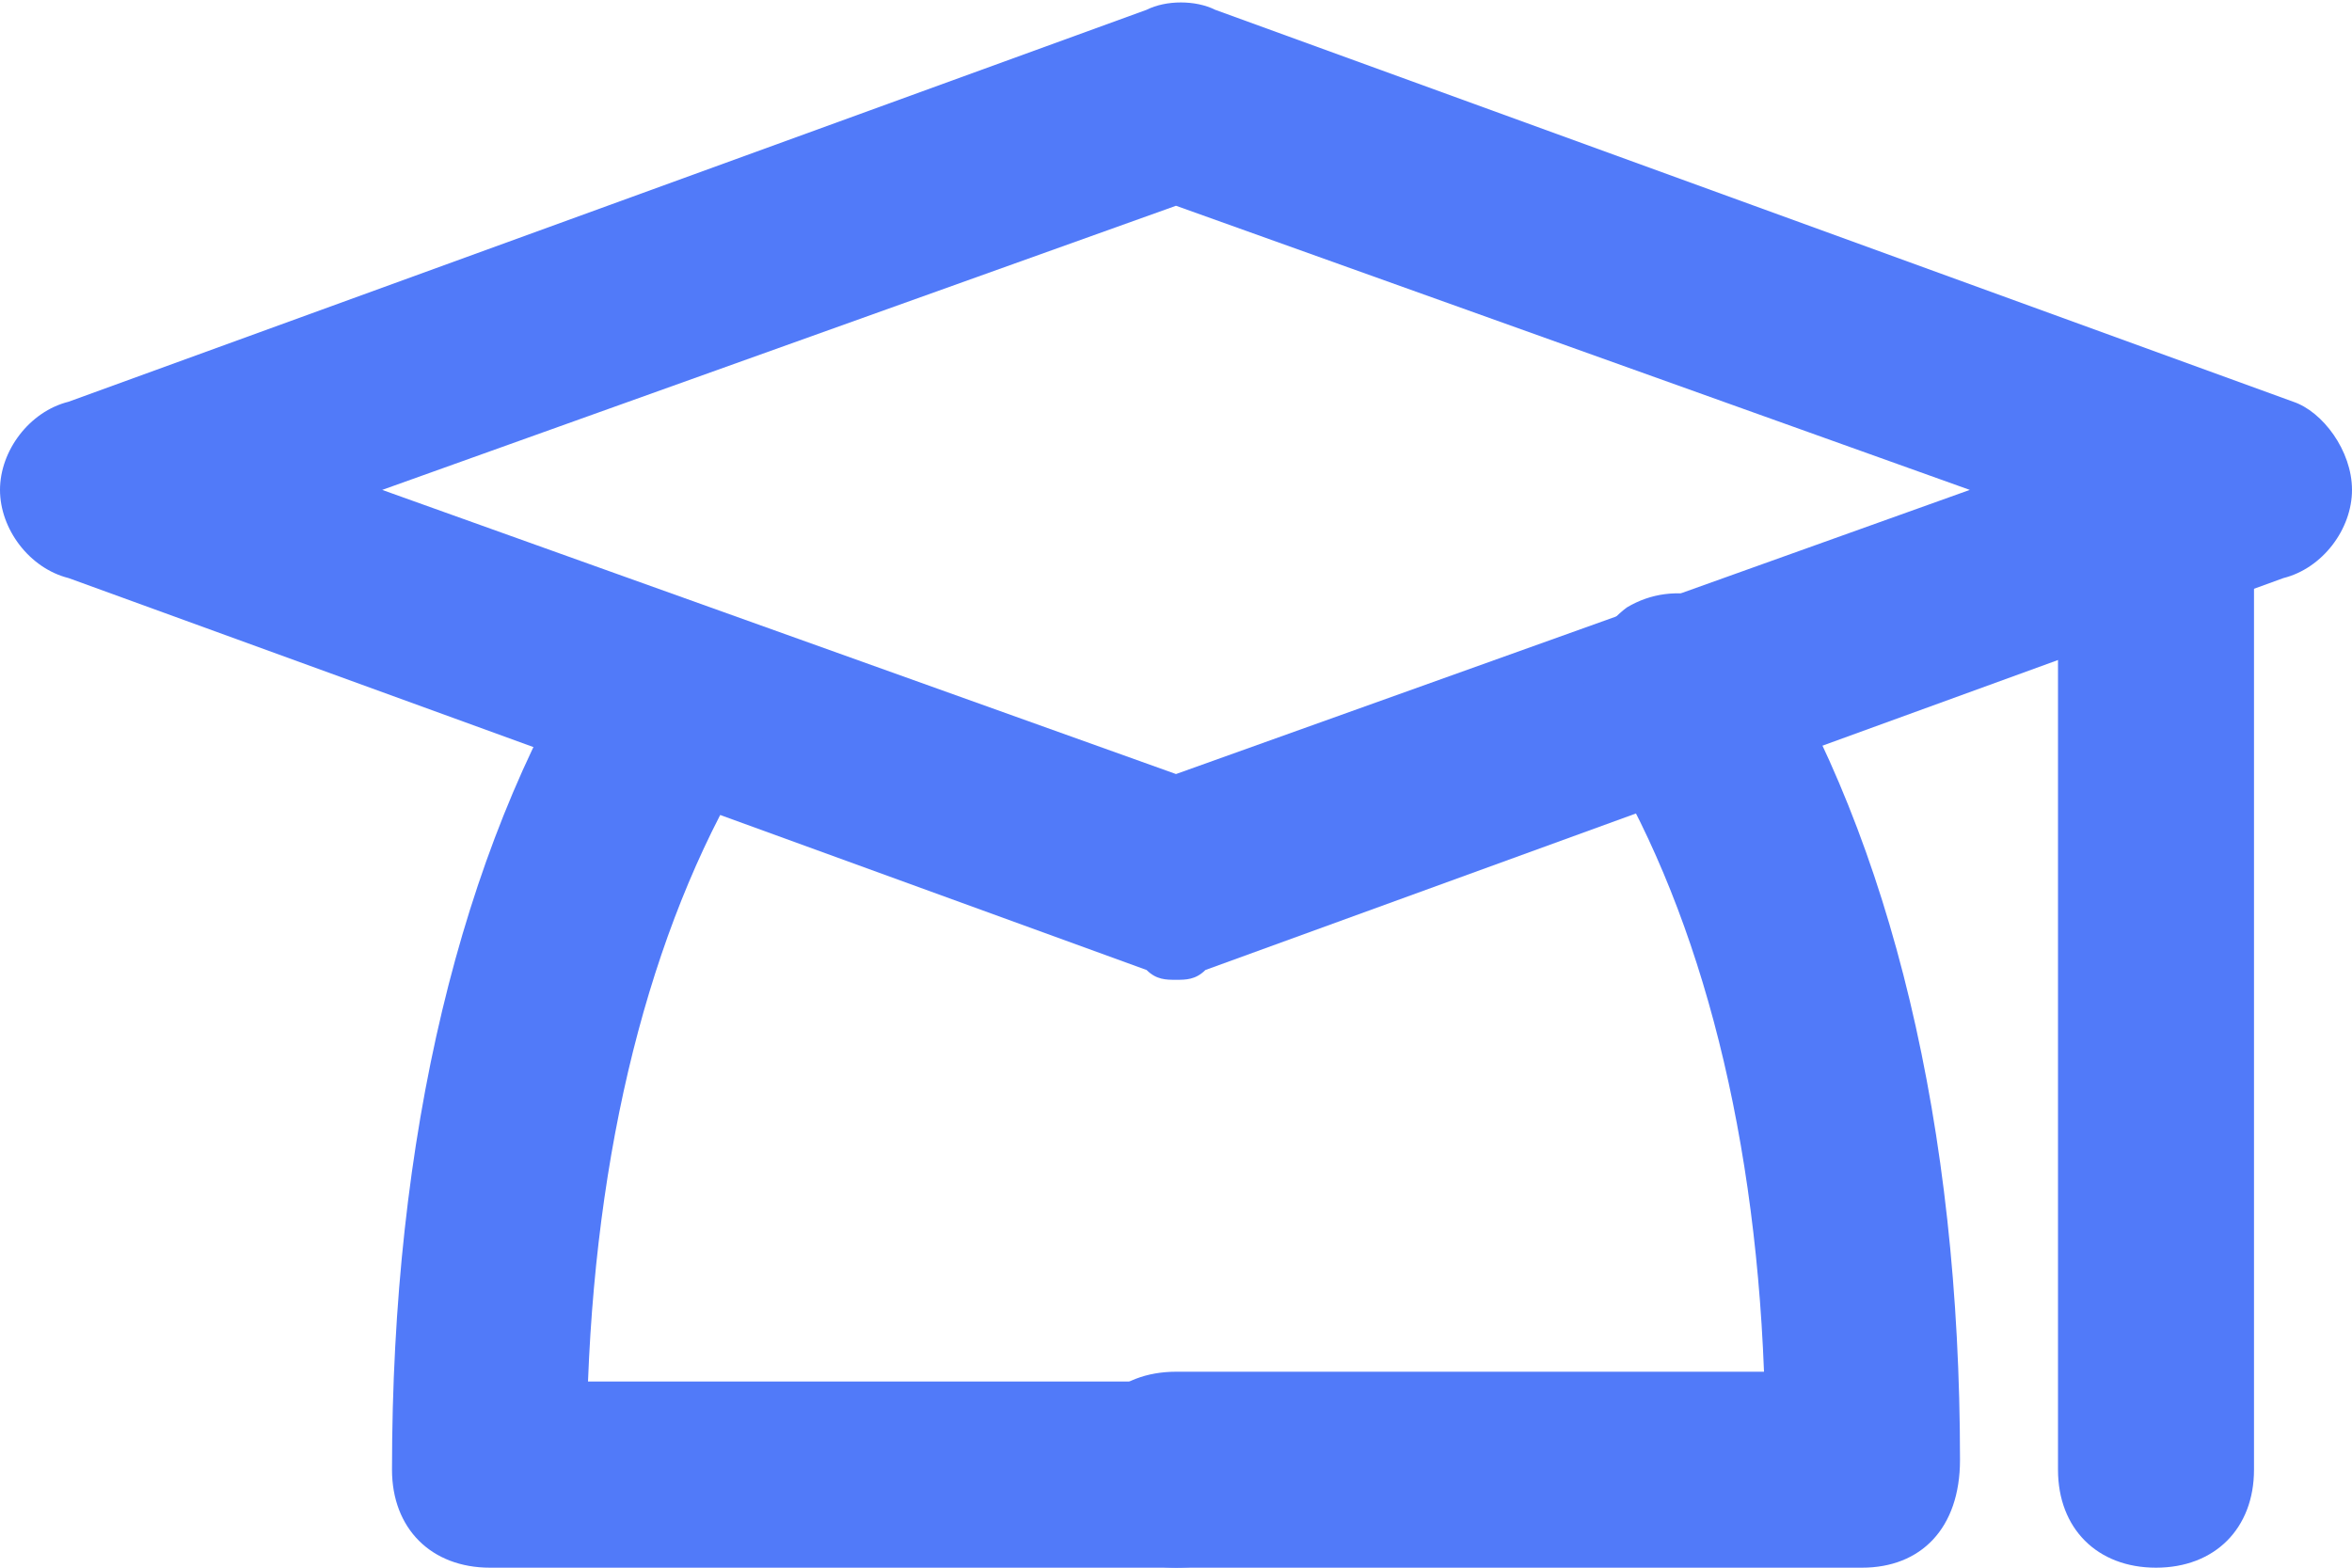
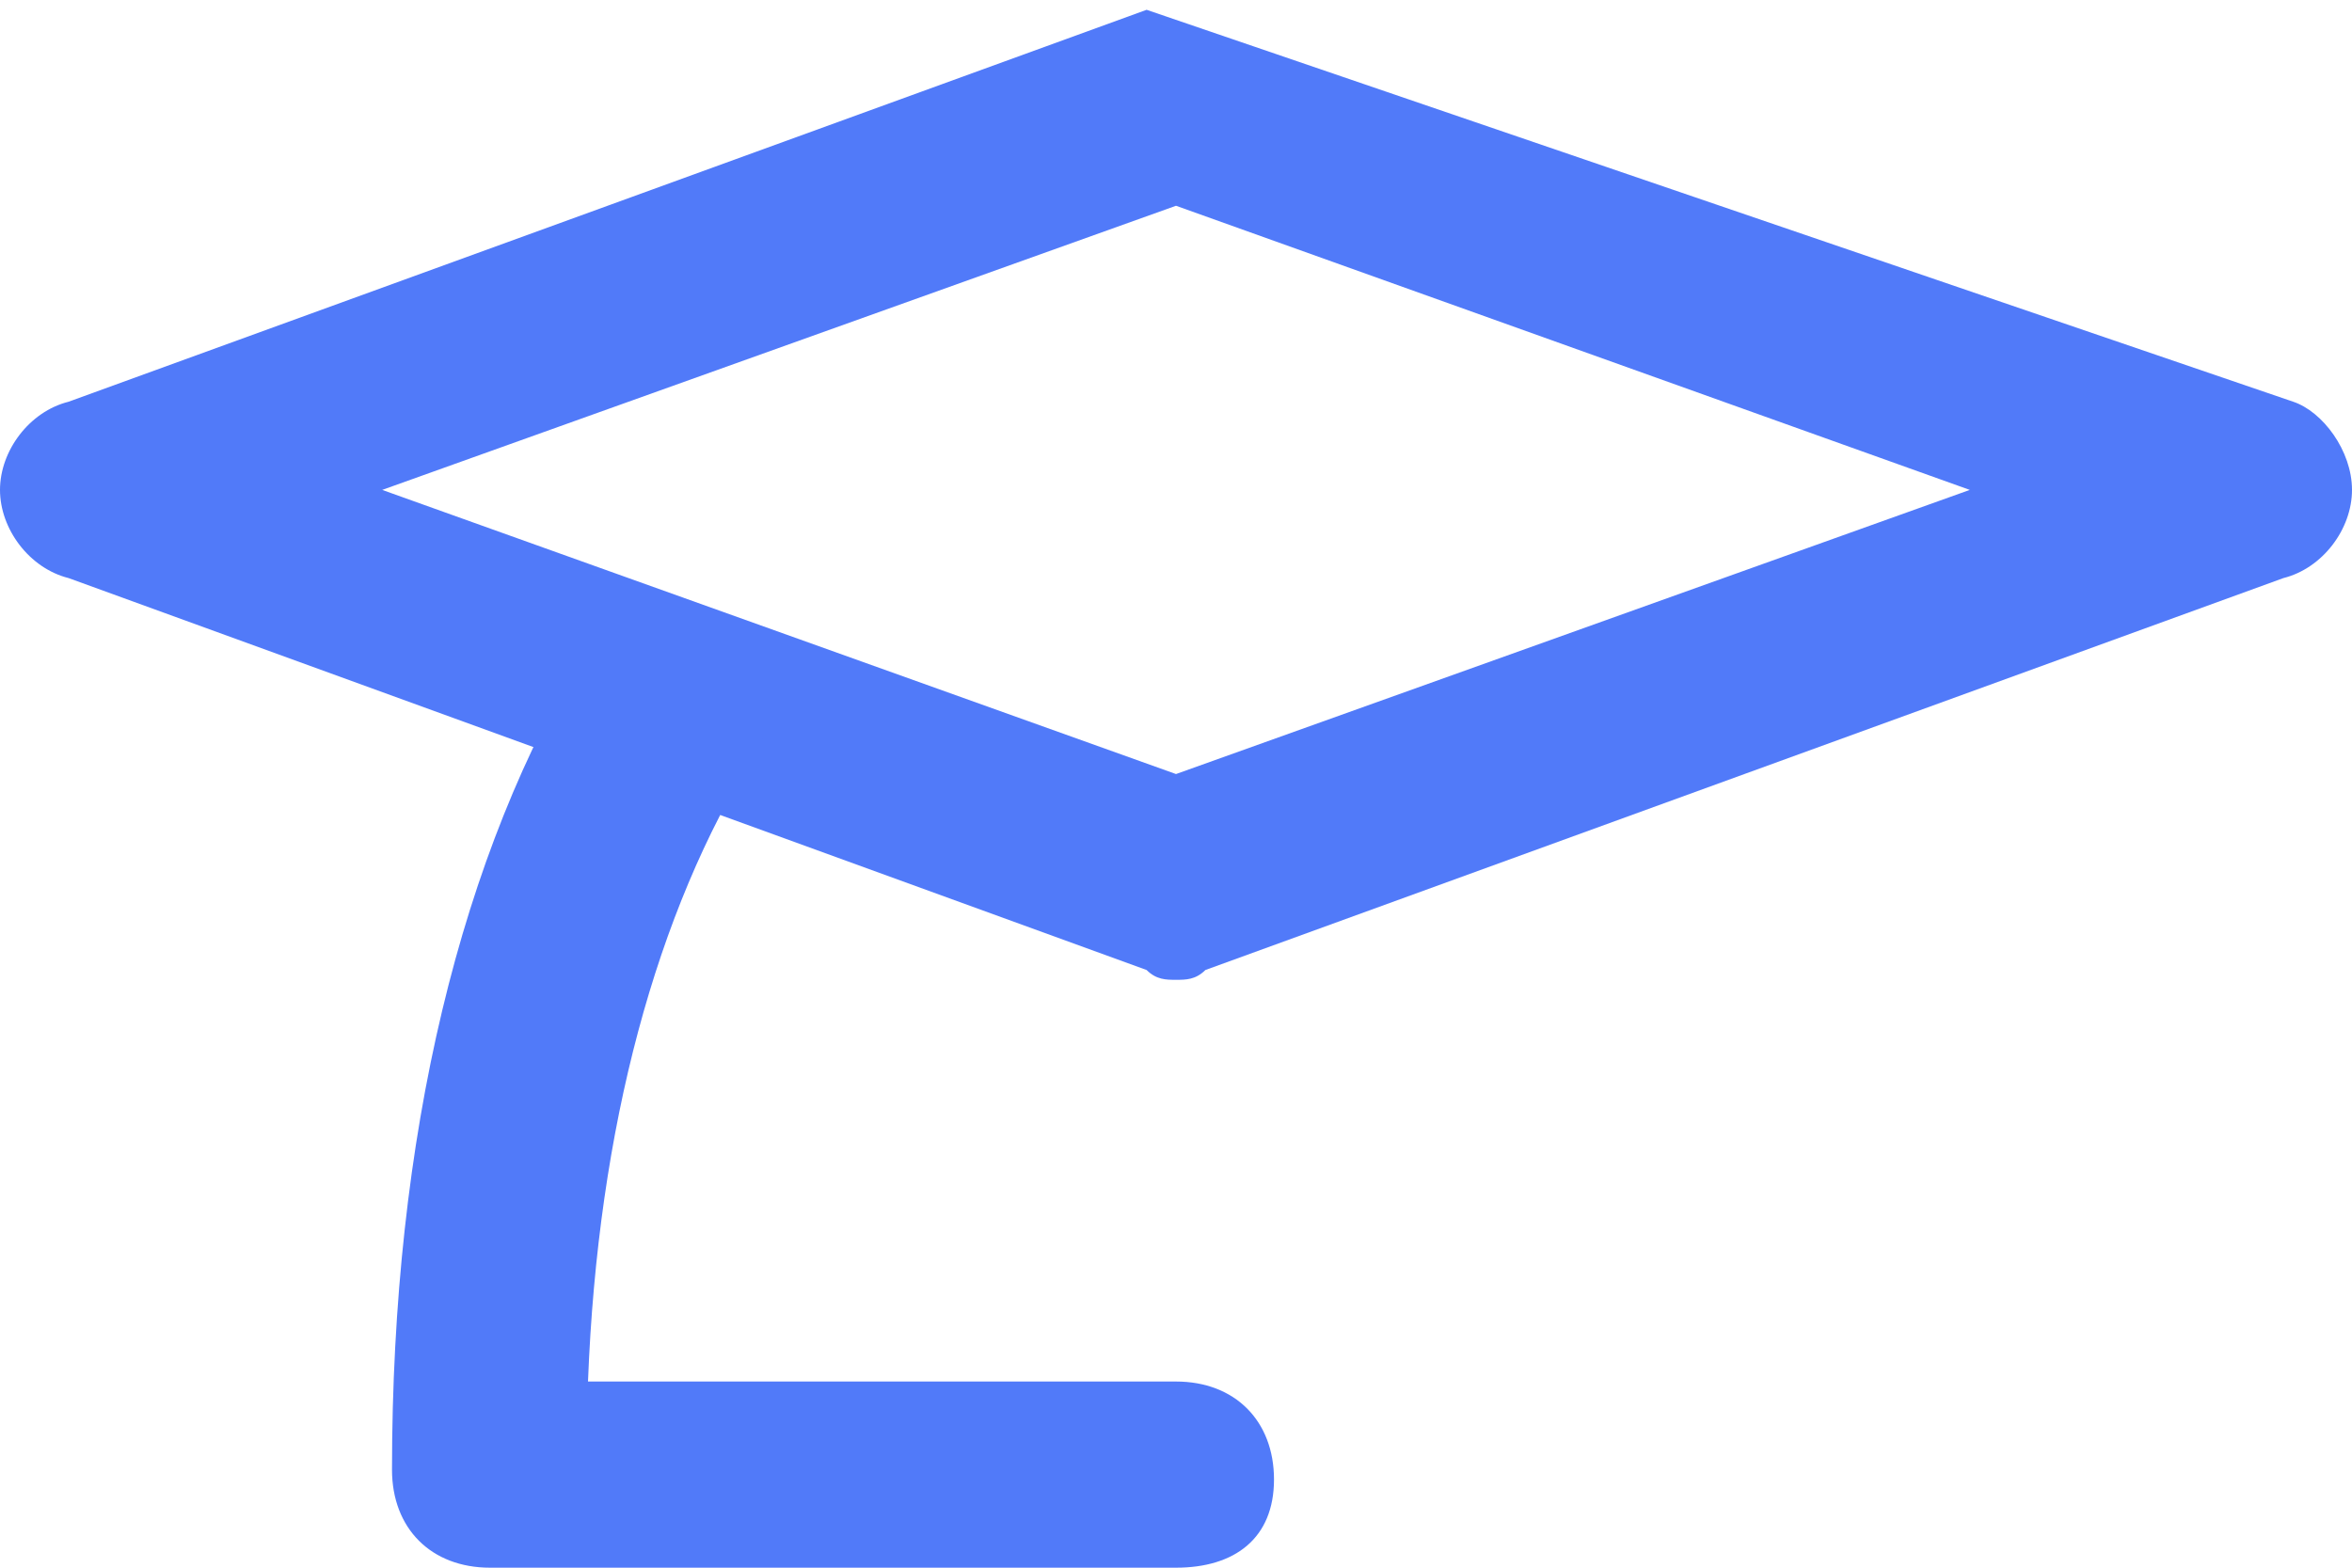
<svg xmlns="http://www.w3.org/2000/svg" width="24px" height="16px" viewBox="0 0 24 16" version="1.1">
  <title>8E941E99-CB5E-425E-85DF-CE34D54239DE</title>
  <desc>Created with sketchtool.</desc>
  <defs />
  <g id="Transcription-services" stroke="none" stroke-width="1" fill="none" fill-rule="evenodd">
    <g id="04-Transcription-Services----Others" transform="translate(-679, -2345)" fill="#517AF9" fill-rule="nonzero">
      <g id="Section-2" transform="translate(135, 1814)">
        <g id="Group-6">
          <g id="Group-13" transform="translate(544, 0)">
            <g id="Group-4" transform="translate(0, 525)">
              <g id="education" transform="translate(0, 6)">
-                 <path d="M12,10 C11.9,10 11.8,10 11.7,9.9 L0.7,5.9 C0.3,5.8 0,5.4 0,5 C0,4.6 0.3,4.2 0.7,4.1 L11.7,0.1 C11.9,-5.55111512e-16 12.2,-5.55111512e-16 12.4,0.1 L23.4,4.1 C23.7,4.2 24,4.6 24,5 C24,5.4 23.7,5.8 23.3,5.9 L12.3,9.9 C12.2,10 12.1,10 12,10 Z M3.9,5 L12,7.9 L20.1,5 L12,2.1 L3.9,5 Z" id="Shape" />
-                 <path d="M19,16 L12,16 C11.4,16 11,15.6 11,15 C11,14.4 11.4,14 12,14 L18,14 C17.9,11.4 17.3,9.2 16.3,7.6 C16,7.1 16.2,6.5 16.6,6.2 C17.1,5.9 17.7,6.1 18,6.5 C19.3,8.6 20,11.5 20,14.9 C20,15.6 19.6,16 19,16 Z" id="Shape" />
+                 <path d="M12,10 C11.9,10 11.8,10 11.7,9.9 L0.7,5.9 C0.3,5.8 0,5.4 0,5 C0,4.6 0.3,4.2 0.7,4.1 L11.7,0.1 L23.4,4.1 C23.7,4.2 24,4.6 24,5 C24,5.4 23.7,5.8 23.3,5.9 L12.3,9.9 C12.2,10 12.1,10 12,10 Z M3.9,5 L12,7.9 L20.1,5 L12,2.1 L3.9,5 Z" id="Shape" />
                <path d="M12,16 L5,16 C4.4,16 4,15.6 4,15 C4,11.6 4.7,8.7 6,6.6 C6.3,6.1 6.9,6 7.4,6.3 C7.9,6.6 8,7.2 7.7,7.7 C6.7,9.3 6.1,11.5 6,14.1 L12,14.1 C12.6,14.1 13,14.5 13,15.1 C13,15.7 12.6,16 12,16 Z" id="Shape" />
-                 <path d="M22,16 C21.4,16 21,15.6 21,15 L21,5 C21,4.4 21.4,4 22,4 C22.6,4 23,4.4 23,5 L23,15 C23,15.6 22.6,16 22,16 Z" id="Shape" />
              </g>
            </g>
          </g>
        </g>
      </g>
    </g>
  </g>
</svg>